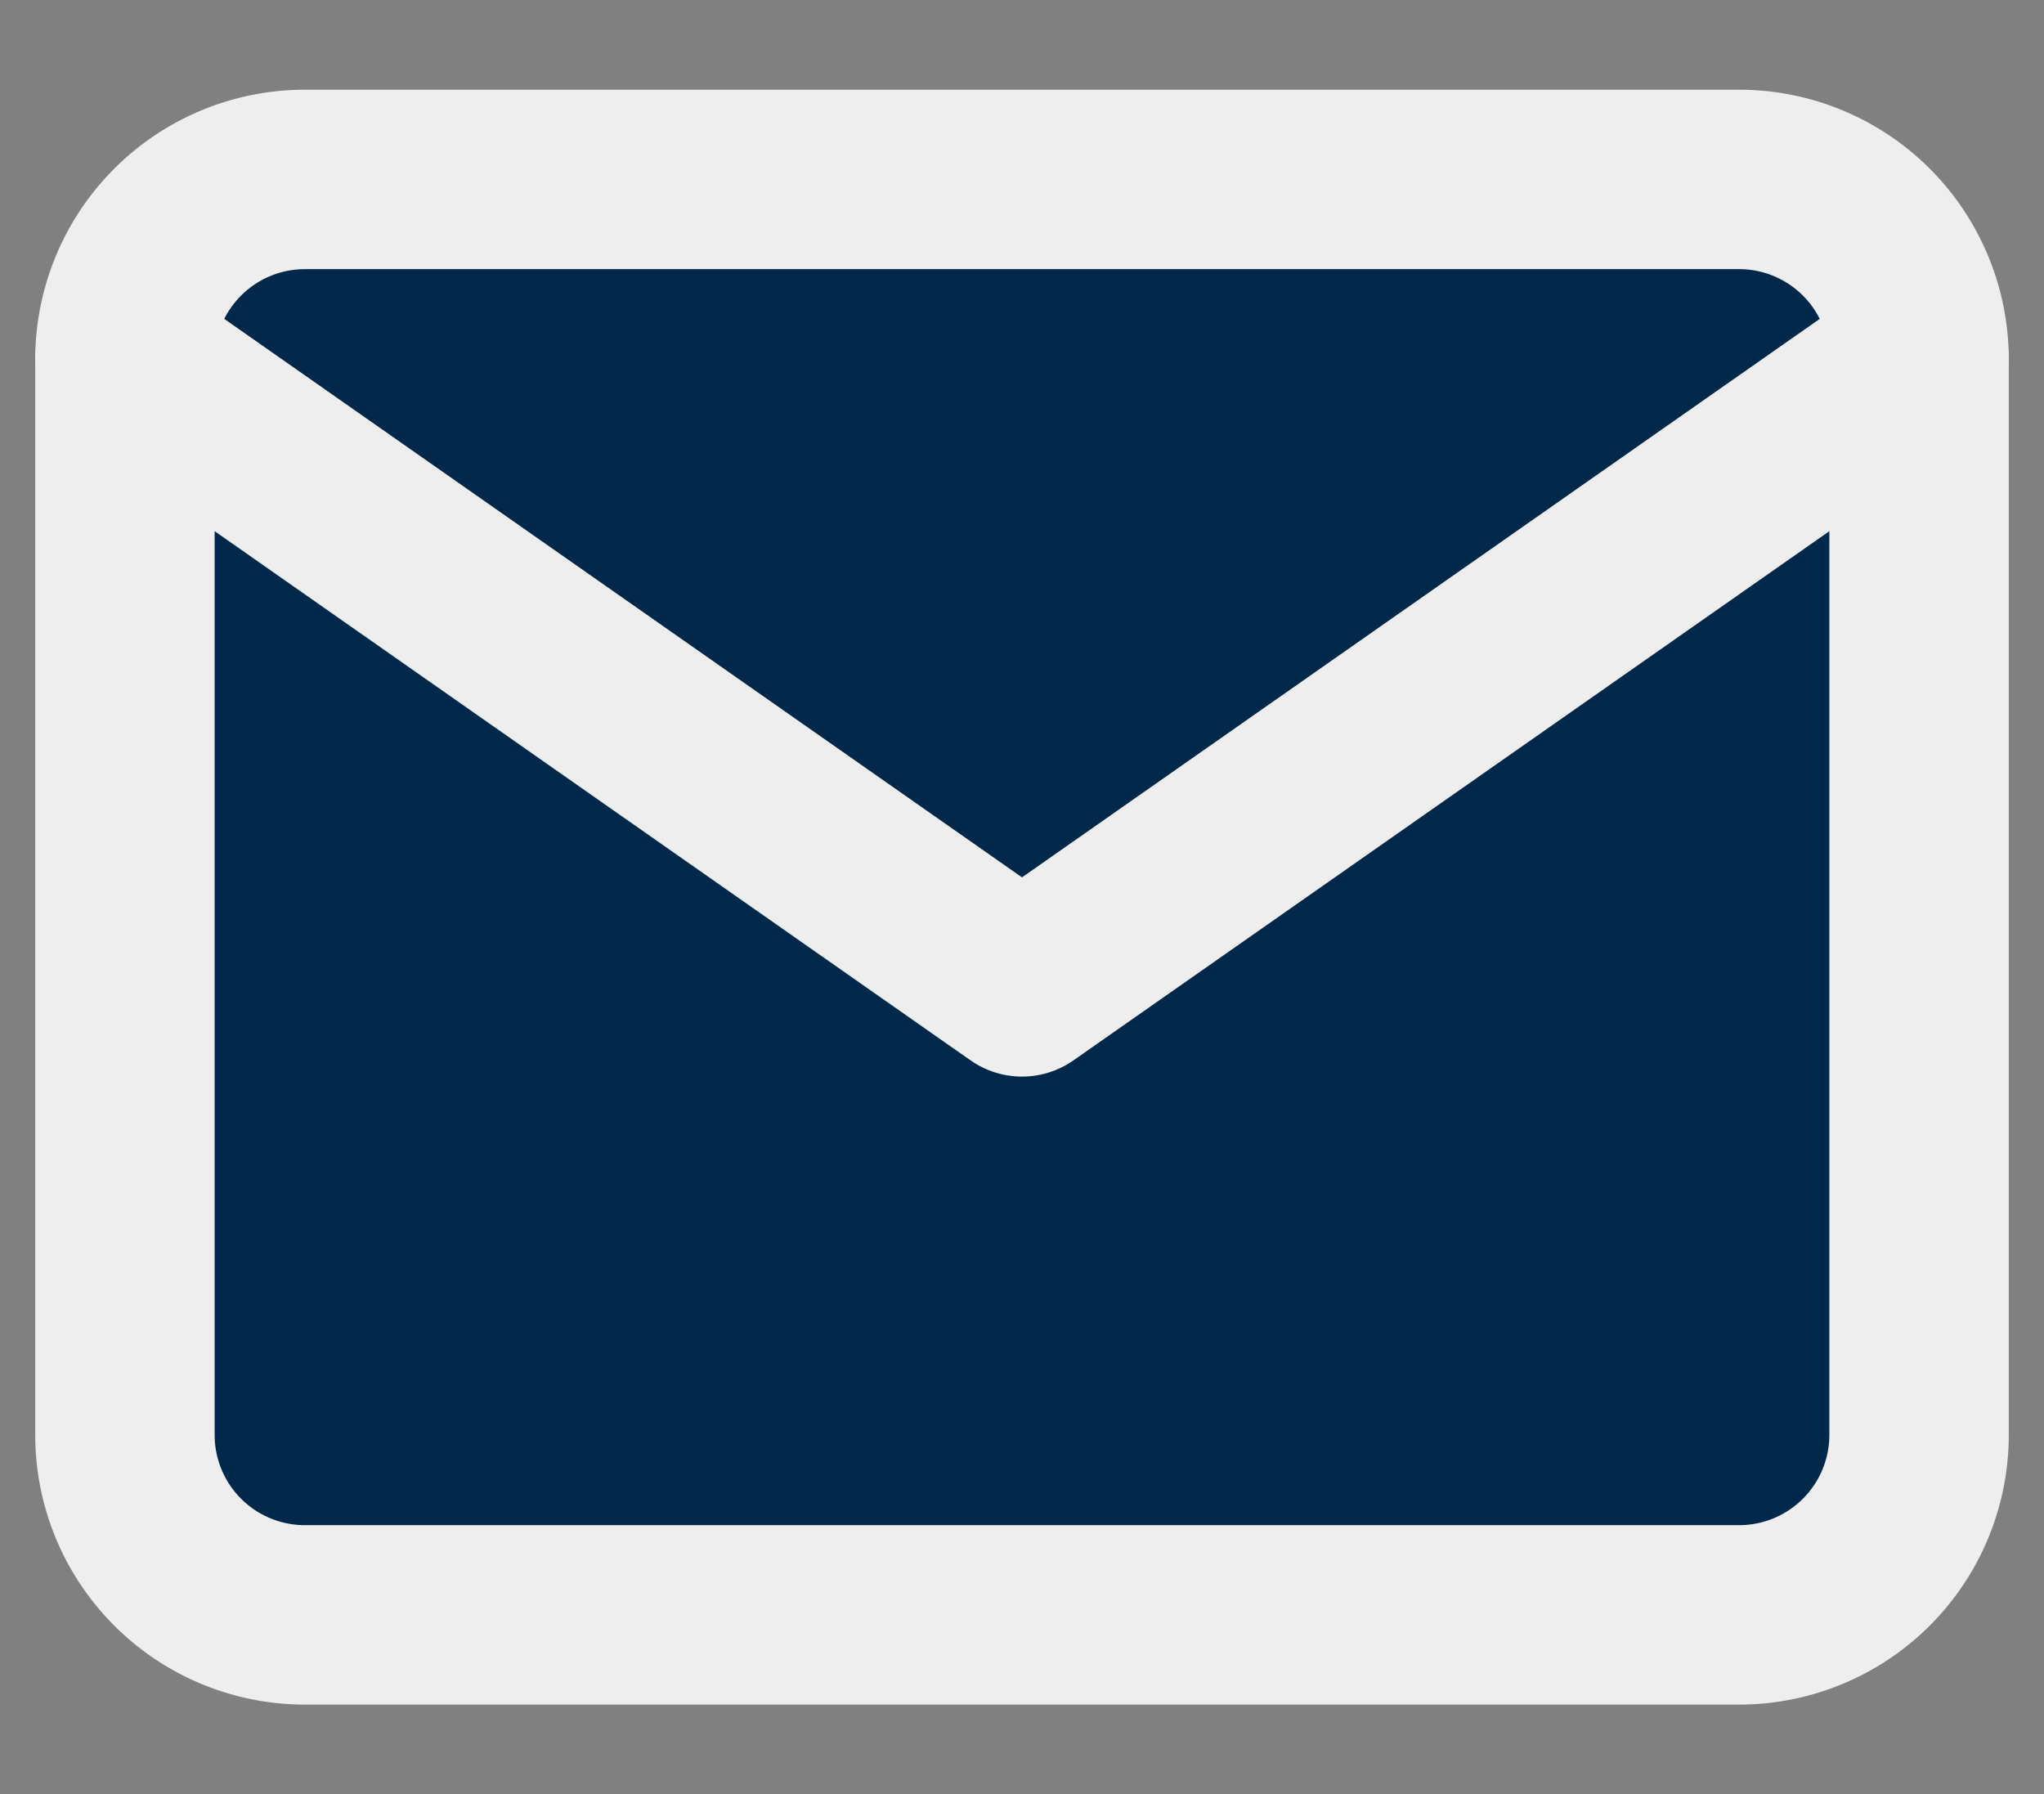
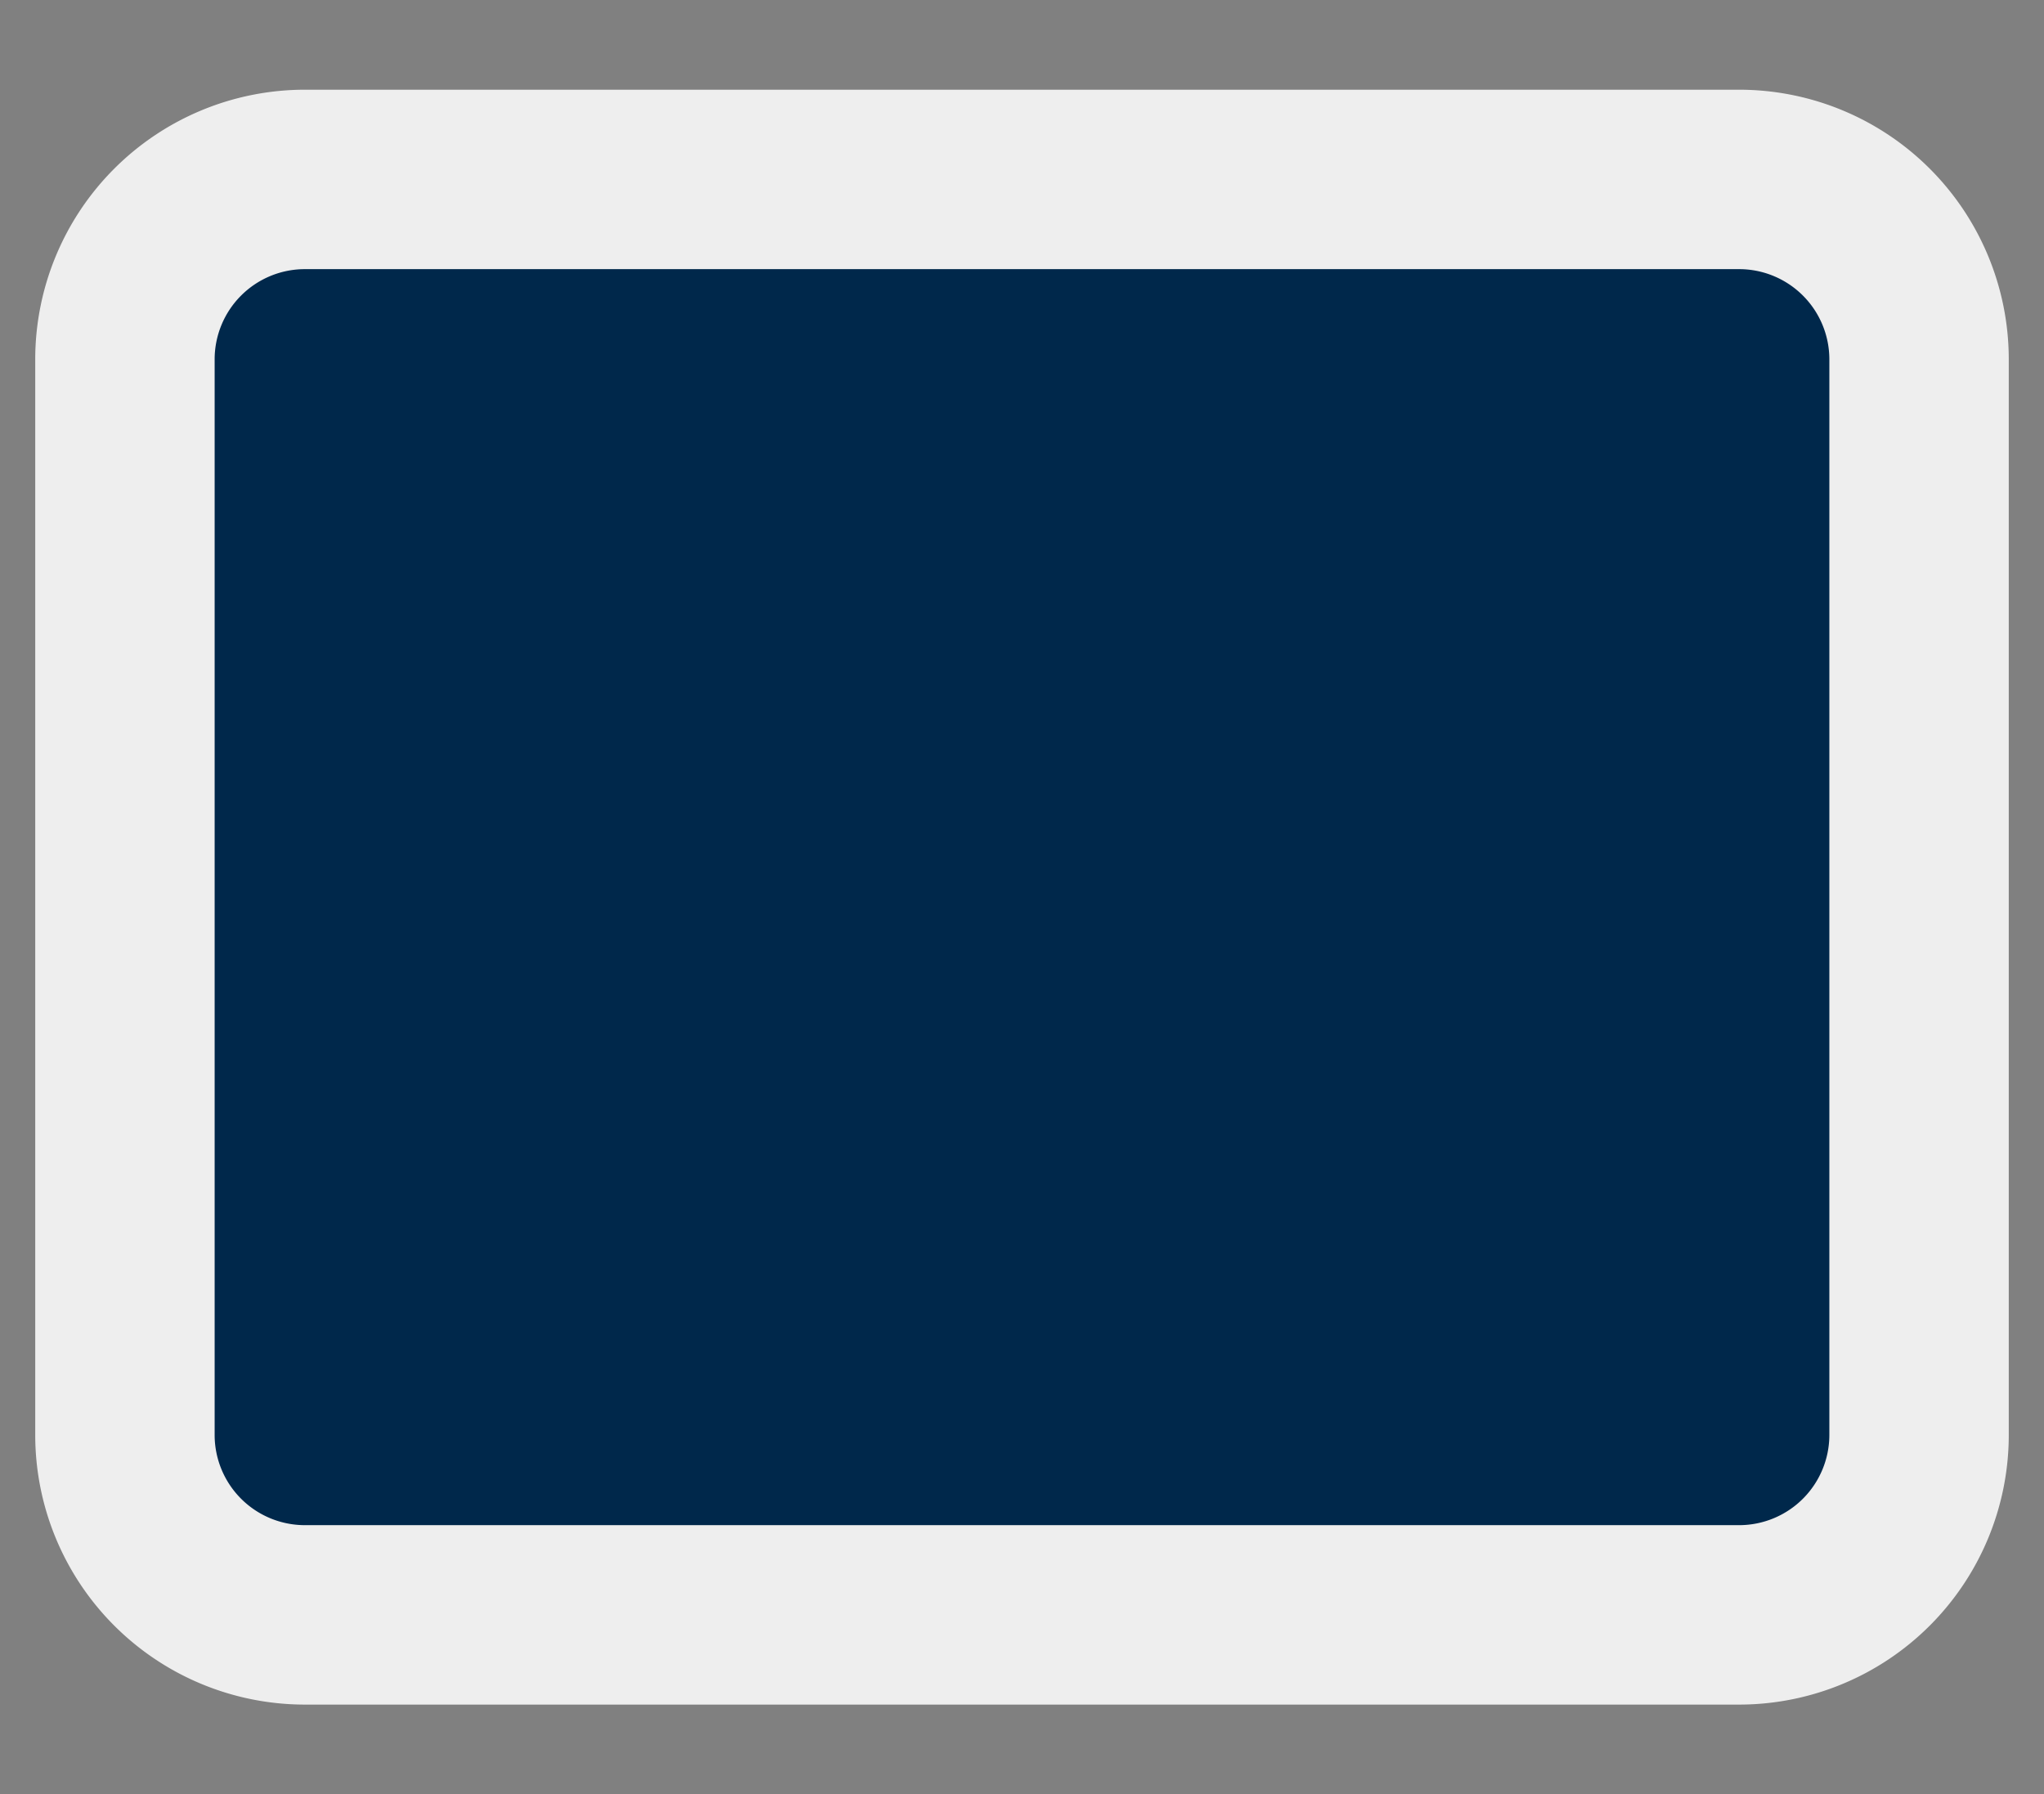
<svg xmlns="http://www.w3.org/2000/svg" width="41.014" height="36">
  <rect width="100%" height="100%" fill="#808080" stroke="none" />
  <g data-name="Icon" fill="#00284b" stroke="#eee" stroke-linecap="round" stroke-linejoin="round" stroke-width="3.6">
    <path d="M6.107 3.6h28.8a3.611 3.611 0 0 1 3.6 3.6v21.6a3.611 3.611 0 0 1-3.6 3.6h-28.8a3.611 3.611 0 0 1-3.6-3.6V7.2a3.611 3.611 0 0 1 3.6-3.6Z" />
-     <path data-name="00e1457f-36d7-40b8-8aed-f4ce2d52c5ff" d="m38.507 7.2-18 12.6-18-12.6" />
  </g>
</svg>